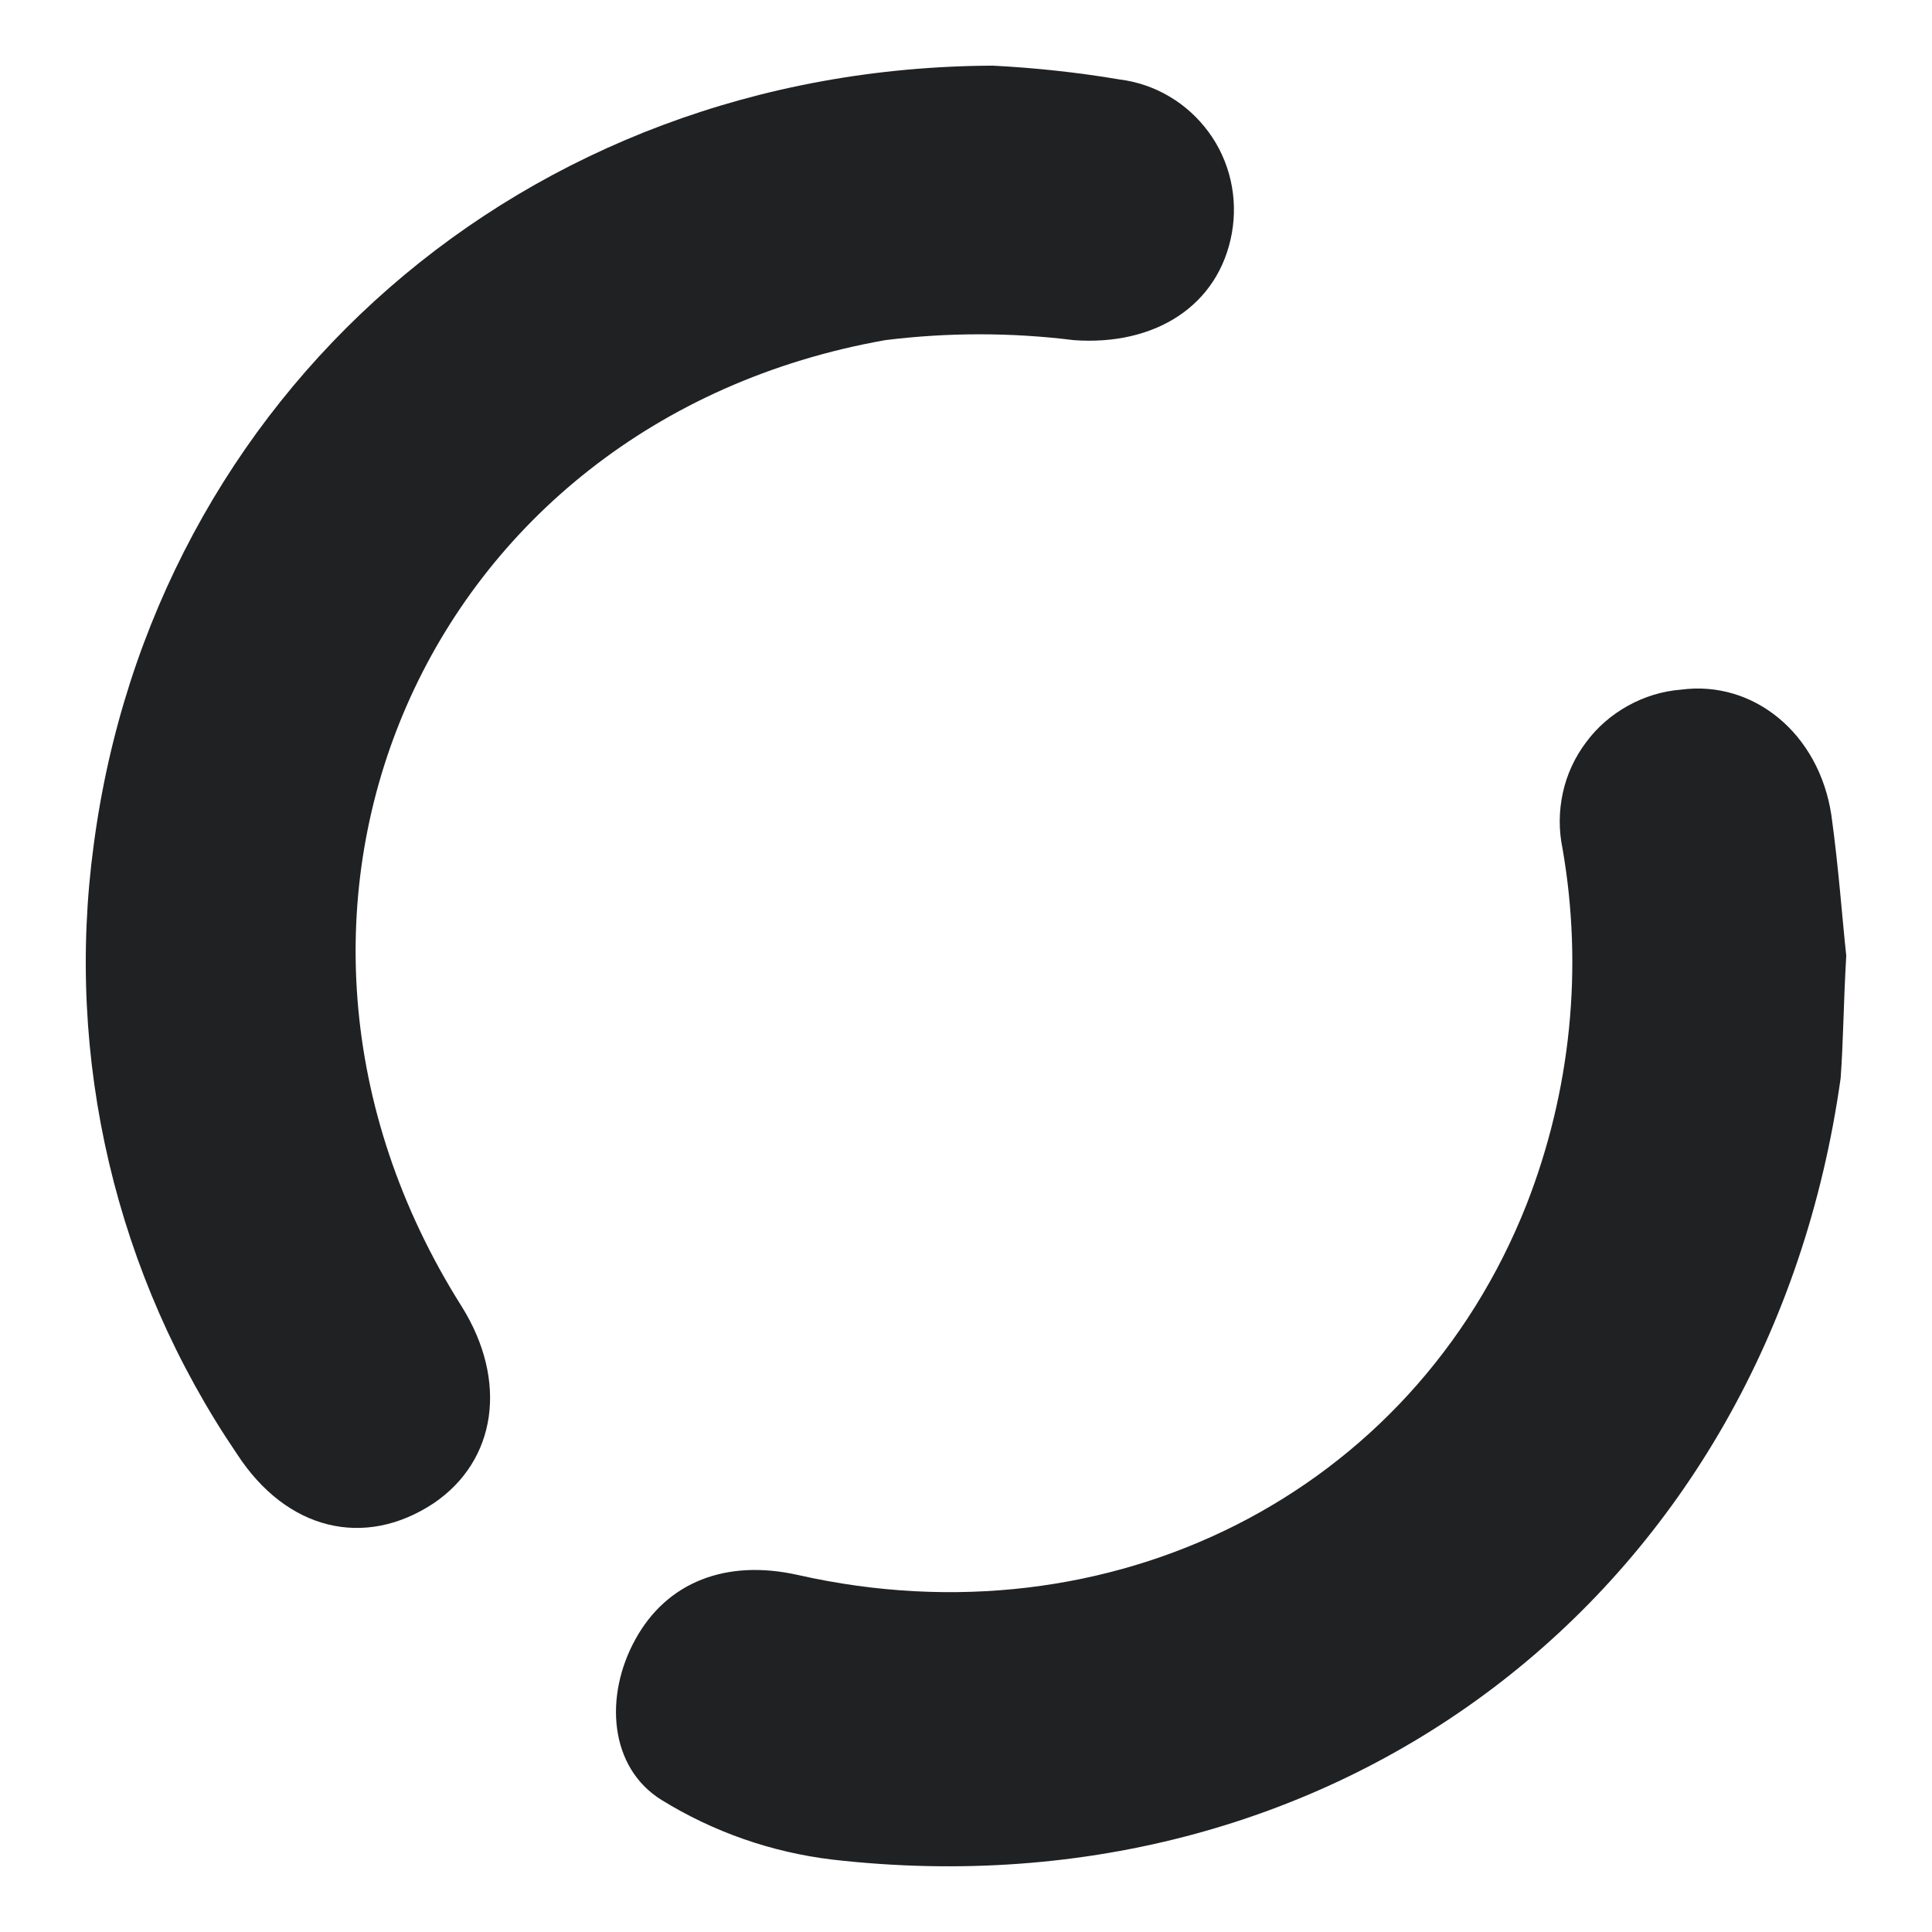
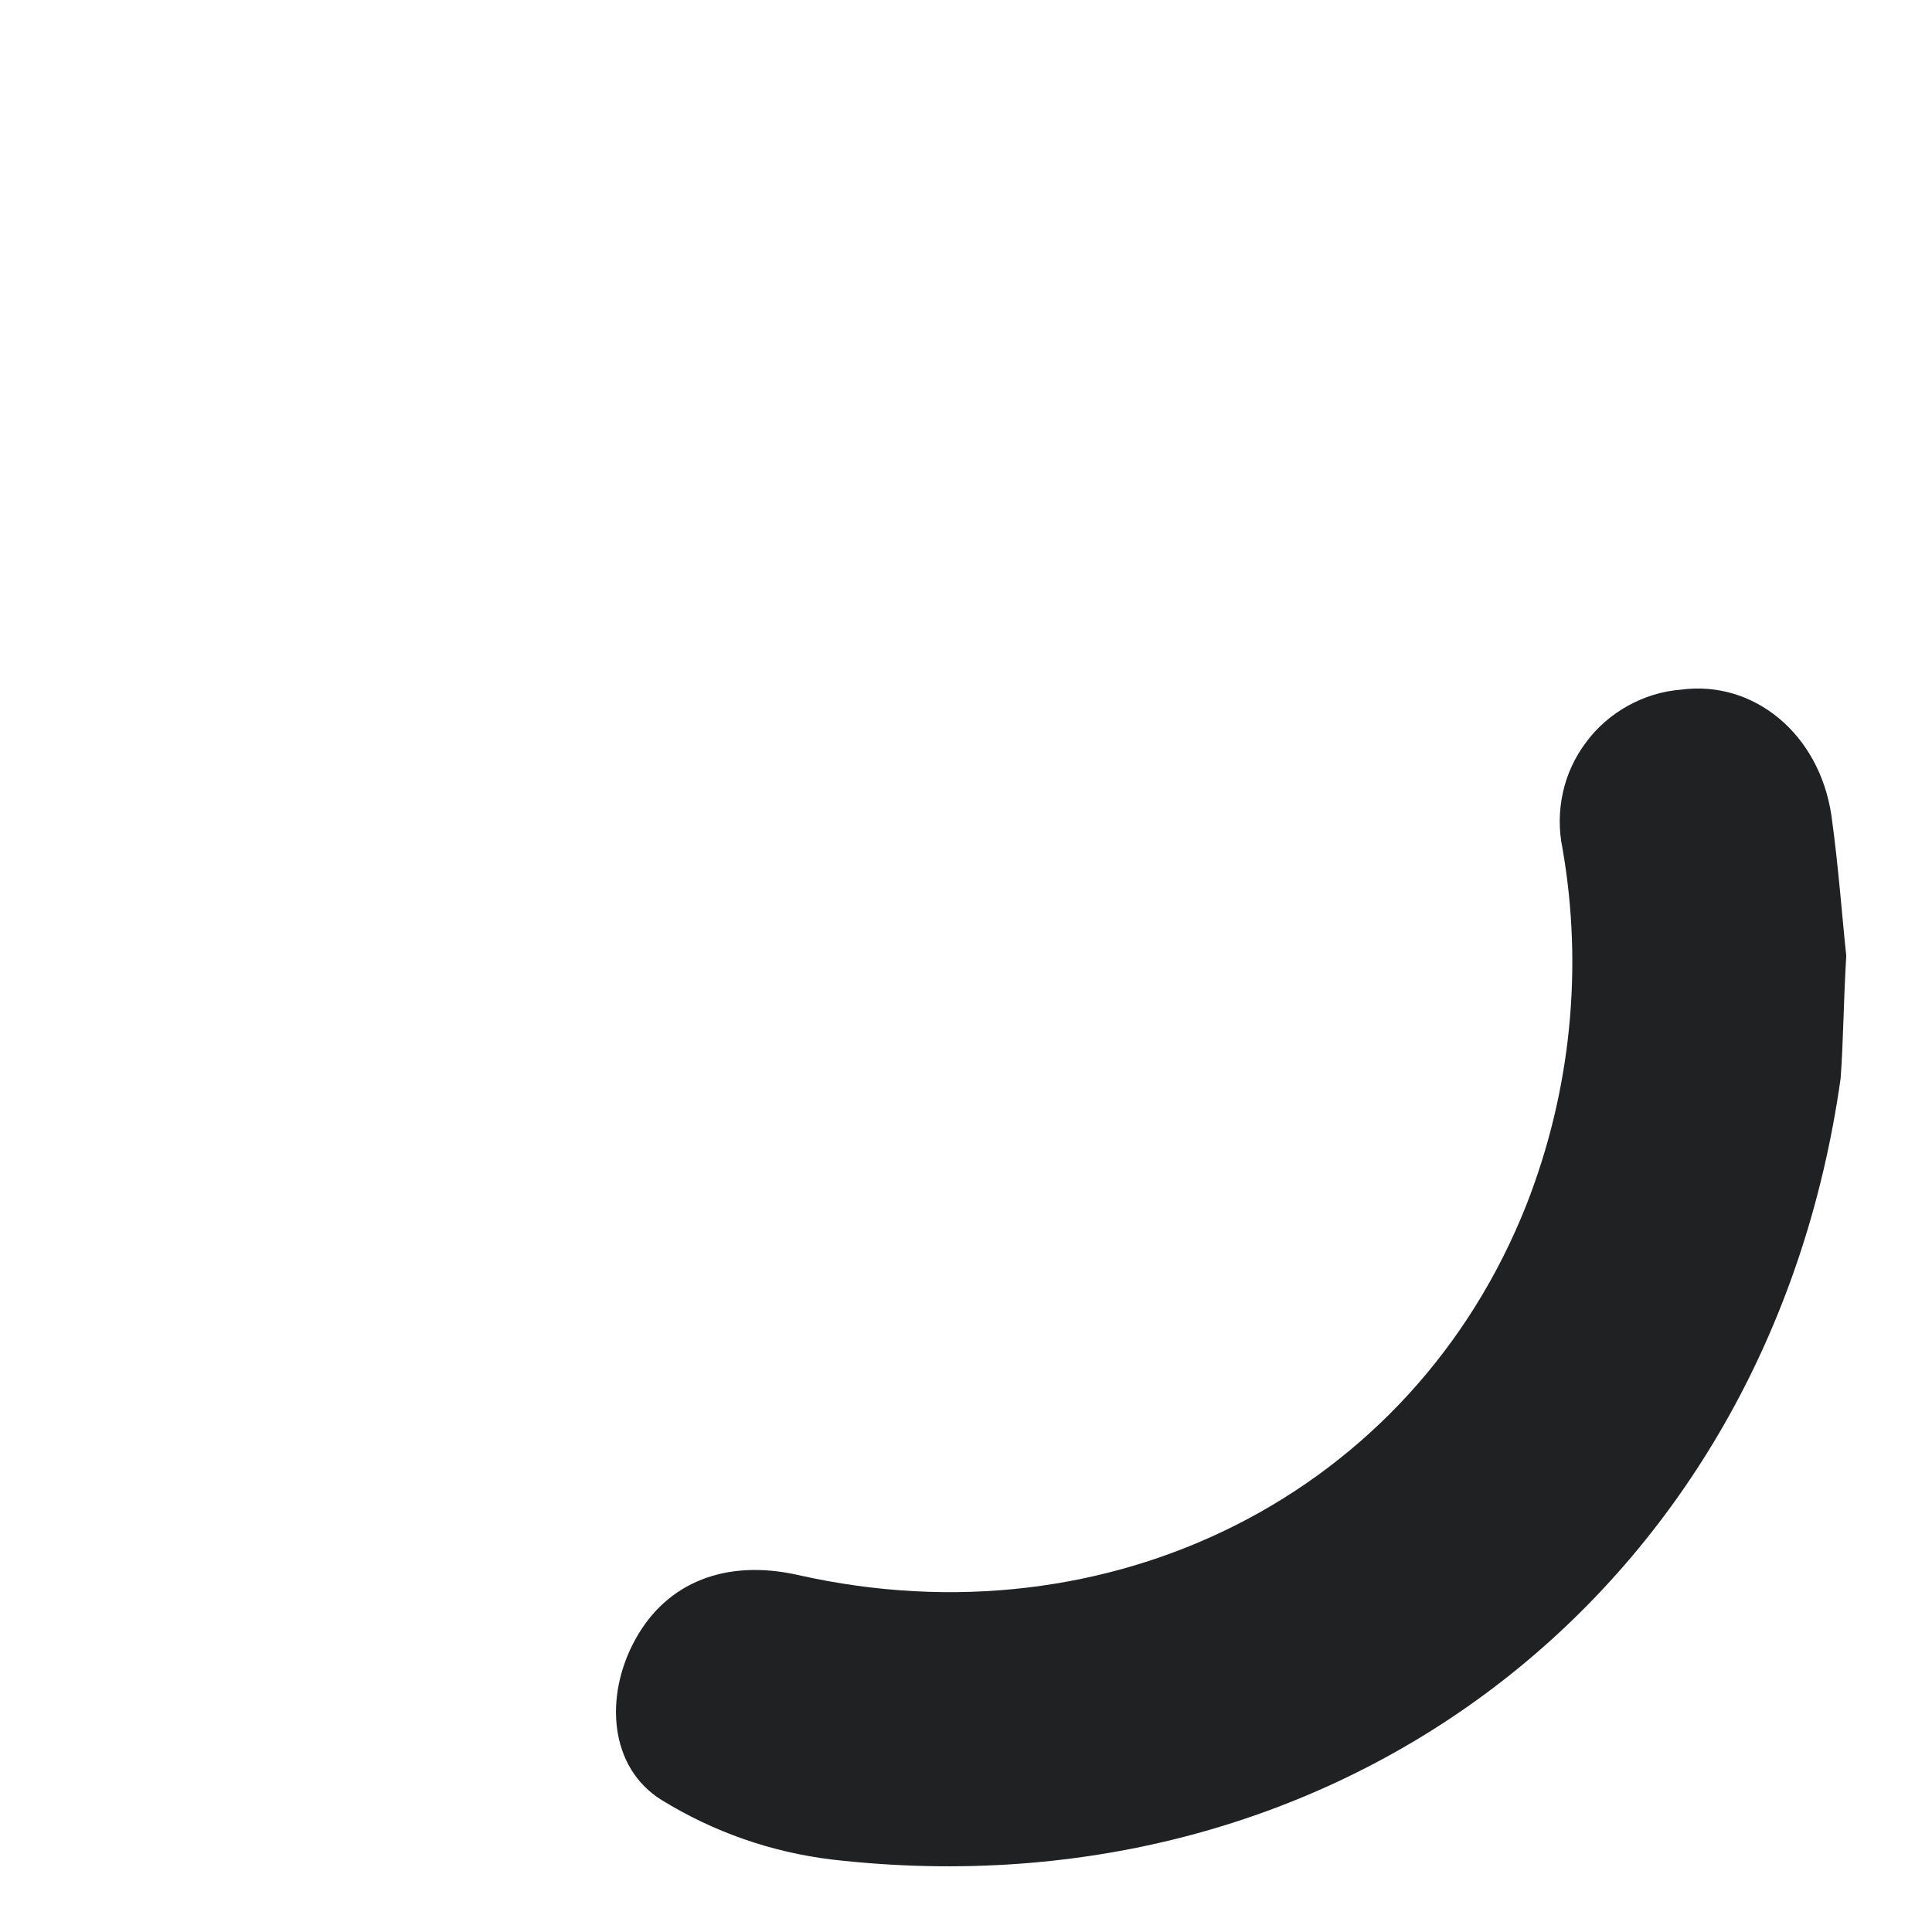
<svg xmlns="http://www.w3.org/2000/svg" xmlns:xlink="http://www.w3.org/1999/xlink" preserveAspectRatio="xMidYMid meet" width="204" height="204" viewBox="0 0 204 204" style="width:100%;height:100%">
  <style>
.curves {
  fill: #1f2123;
}

.dot {
  fill: #df3737;
}

@media false and (prefers-color-scheme: dark) {
  .curves {
    fill: #ffffff;
  }

  .dot {
    fill: #df3737;
  }
}
</style>
  <defs>
    <animateTransform repeatCount="indefinite" dur="3s" begin="0s" xlink:href="#_R_G_L_0_G_N_1_T_0" fill="freeze" attributeName="transform" from="-360" to="360" type="rotate" additive="sum" keyTimes="0;0.5;1" values="-360;0;360" keySplines="0.24 0 0.271 0.94;0.24 0 0.234 0.937" calcMode="spline" />
    <animateTransform repeatCount="indefinite" dur="3s" begin="0s" xlink:href="#_R_G_L_0_G_N_1_T_0" fill="freeze" attributeName="transform" from="0.448 0.448" to="0.448 0.448" type="scale" additive="sum" keyTimes="0;1" values="0.448 0.448;0.448 0.448" keySplines="0 0 1 1" calcMode="spline" />
    <animateTransform repeatCount="indefinite" dur="3s" begin="0s" xlink:href="#_R_G_L_0_G_N_1_T_0" fill="freeze" attributeName="transform" from="-52.077 -52.011" to="-52.077 -52.011" type="translate" additive="sum" keyTimes="0;1" values="-52.077 -52.011;-52.077 -52.011" keySplines="0 0 1 1" calcMode="spline" />
    <animate attributeType="XML" attributeName="opacity" dur="3s" from="0" to="1" xlink:href="#time_group" />
  </defs>
  <g id="_R_G">
    <g id="_R_G_L_1_G" transform=" translate(102, 102) scale(1.917, 1.917) translate(-73.915, -73.902)">
-       <path id="_R_G_L_1_G_D_0_P_0" class="curves" fill-opacity="1" fill-rule="nonzero" d=" M75.39 24.31 C49.55,24.42 29.14,42.49 25.87,67.22 C24.27,79 27.08,90.95 33.76,100.78 C36.5,105 40.8,106.01 44.6,103.49 C48.06,101.14 48.7,96.76 46.14,92.66 C32.36,70.84 44.07,43.93 69.46,39.43 C72.91,39 76.41,39 79.86,39.43 C84.32,39.75 87.84,37.54 88.56,33.53 C88.73,32.57 88.71,31.58 88.49,30.62 C88.27,29.66 87.86,28.76 87.28,27.97 C86.7,27.18 85.97,26.51 85.12,26.01 C84.28,25.51 83.34,25.19 82.37,25.07 C80.06,24.68 77.73,24.43 75.39,24.31z " />
      <path id="_R_G_L_1_G_D_1_P_0" class="curves" fill-opacity="1" fill-rule="nonzero" d=" M122.4 73.33 C122.18,71.32 121.98,68.46 121.58,65.59 C120.9,61.09 117.29,58.15 113.3,58.68 C112.27,58.76 111.27,59.07 110.37,59.57 C109.47,60.07 108.68,60.75 108.07,61.58 C107.45,62.4 107.01,63.35 106.79,64.36 C106.57,65.37 106.56,66.41 106.77,67.42 C107.92,74.02 107.23,80.8 104.79,87.04 C98.48,103.01 81.84,111.32 64.68,107.45 C60.7,106.55 57.44,107.84 55.71,110.98 C53.97,114.12 54.27,118.06 57.15,119.84 C60,121.6 63.21,122.72 66.54,123.12 C94.7,126.36 118.16,108.1 122.09,80.09 C122.24,78.08 122.24,76.13 122.4,73.33z " />
    </g>
    <g id="_R_G_L_0_G_N_1_T_0" transform=" translate(102.979, 102.948)">
      <g id="_R_G_L_0_G" transform=" translate(177.305, -73.991) scale(4.565, 4.565) translate(-102.494, -44.546)">
-         <path id="_R_G_L_0_G_D_0_P_0" class="dot" fill-opacity="1" fill-rule="nonzero" d=" M95.1 44.89 C95.18,46.1 95.54,47.27 96.17,48.31 C96.79,49.35 97.66,50.22 98.69,50.85 C99.73,51.48 100.9,51.85 102.11,51.93 C103.32,52.01 104.53,51.8 105.64,51.31 C106.55,50.9 107.36,50.3 108.02,49.56 C108.72,48.83 109.24,47.95 109.57,46.99 C109.88,46.05 109.99,45.06 109.88,44.07 C109.73,42.12 108.82,40.31 107.36,39.02 C105.89,37.73 103.98,37.06 102.04,37.15 C101.06,37.17 100.09,37.38 99.21,37.78 C98.32,38.19 97.52,38.77 96.87,39.5 C96.22,40.23 95.73,41.08 95.42,42.01 C95.12,42.94 95.01,43.92 95.1,44.89z " />
-       </g>
+         </g>
    </g>
  </g>
  <g id="time_group" />
</svg>